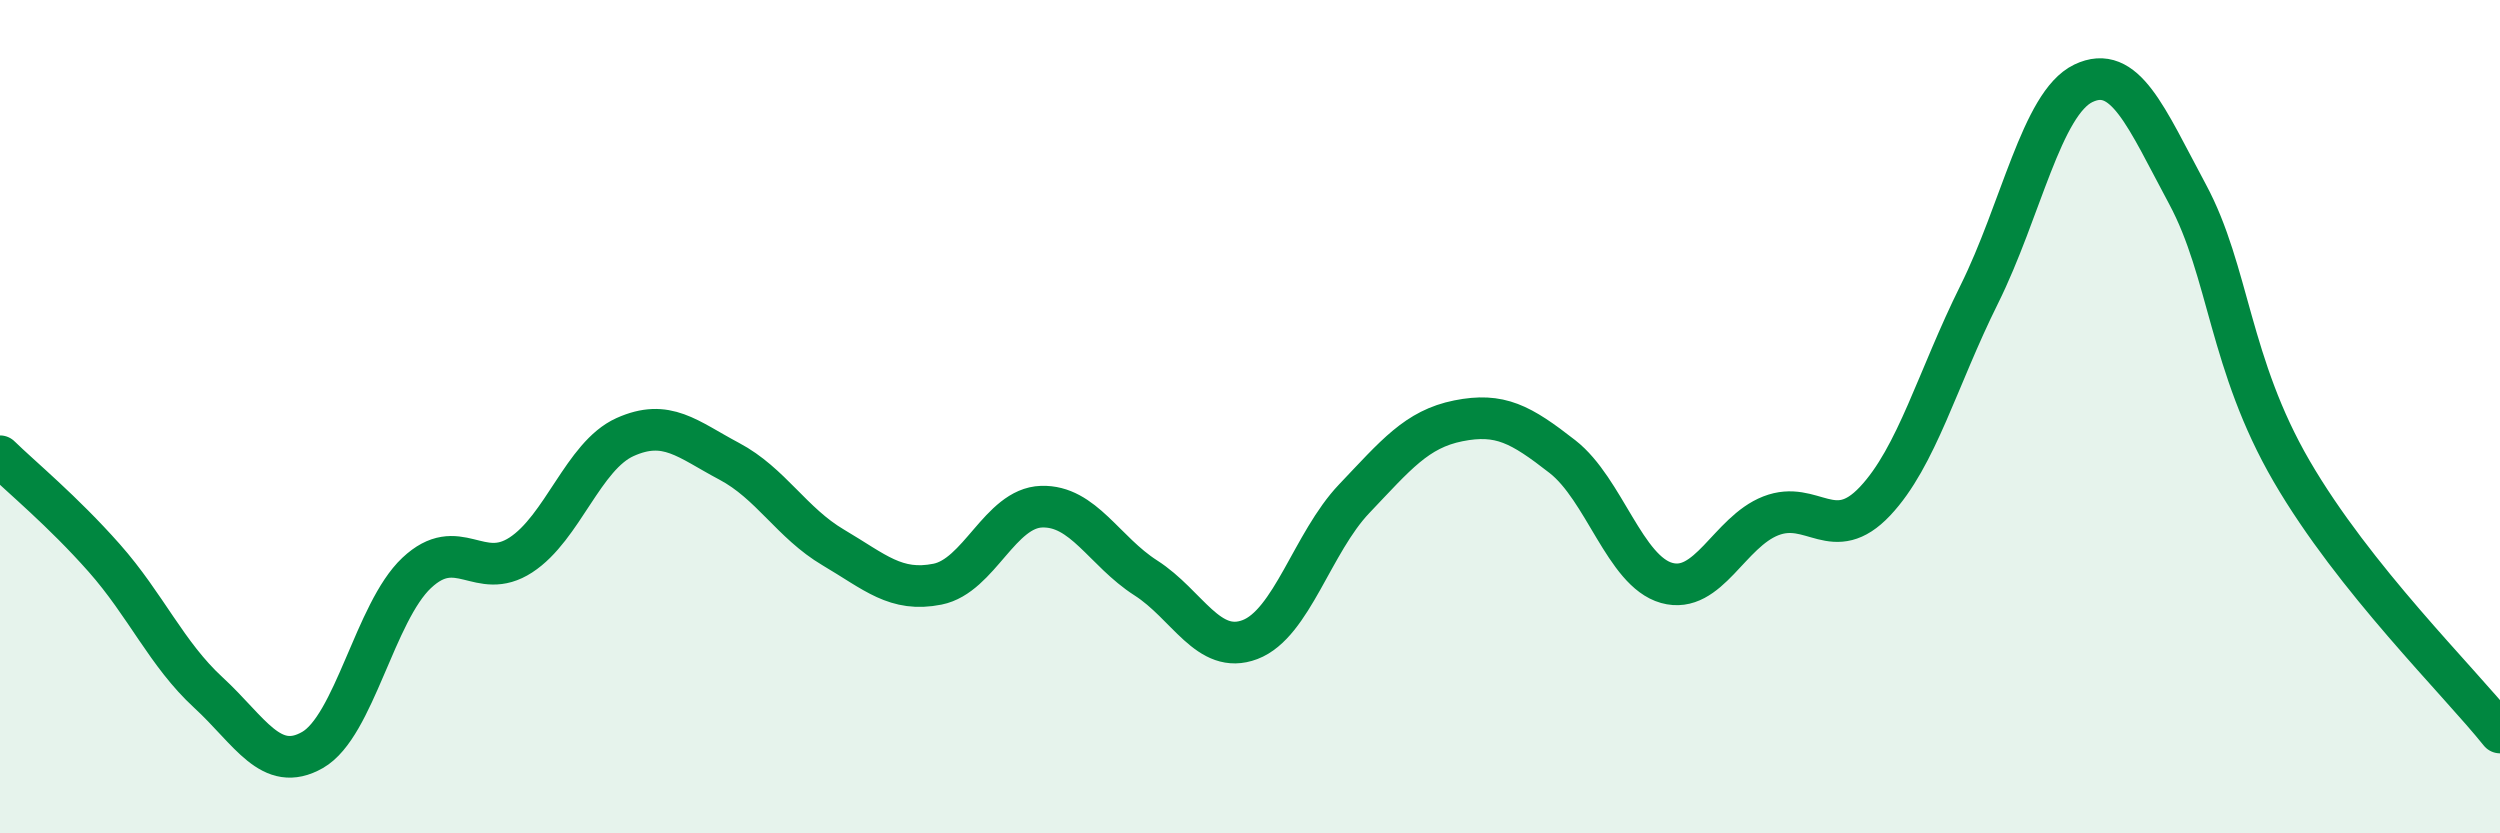
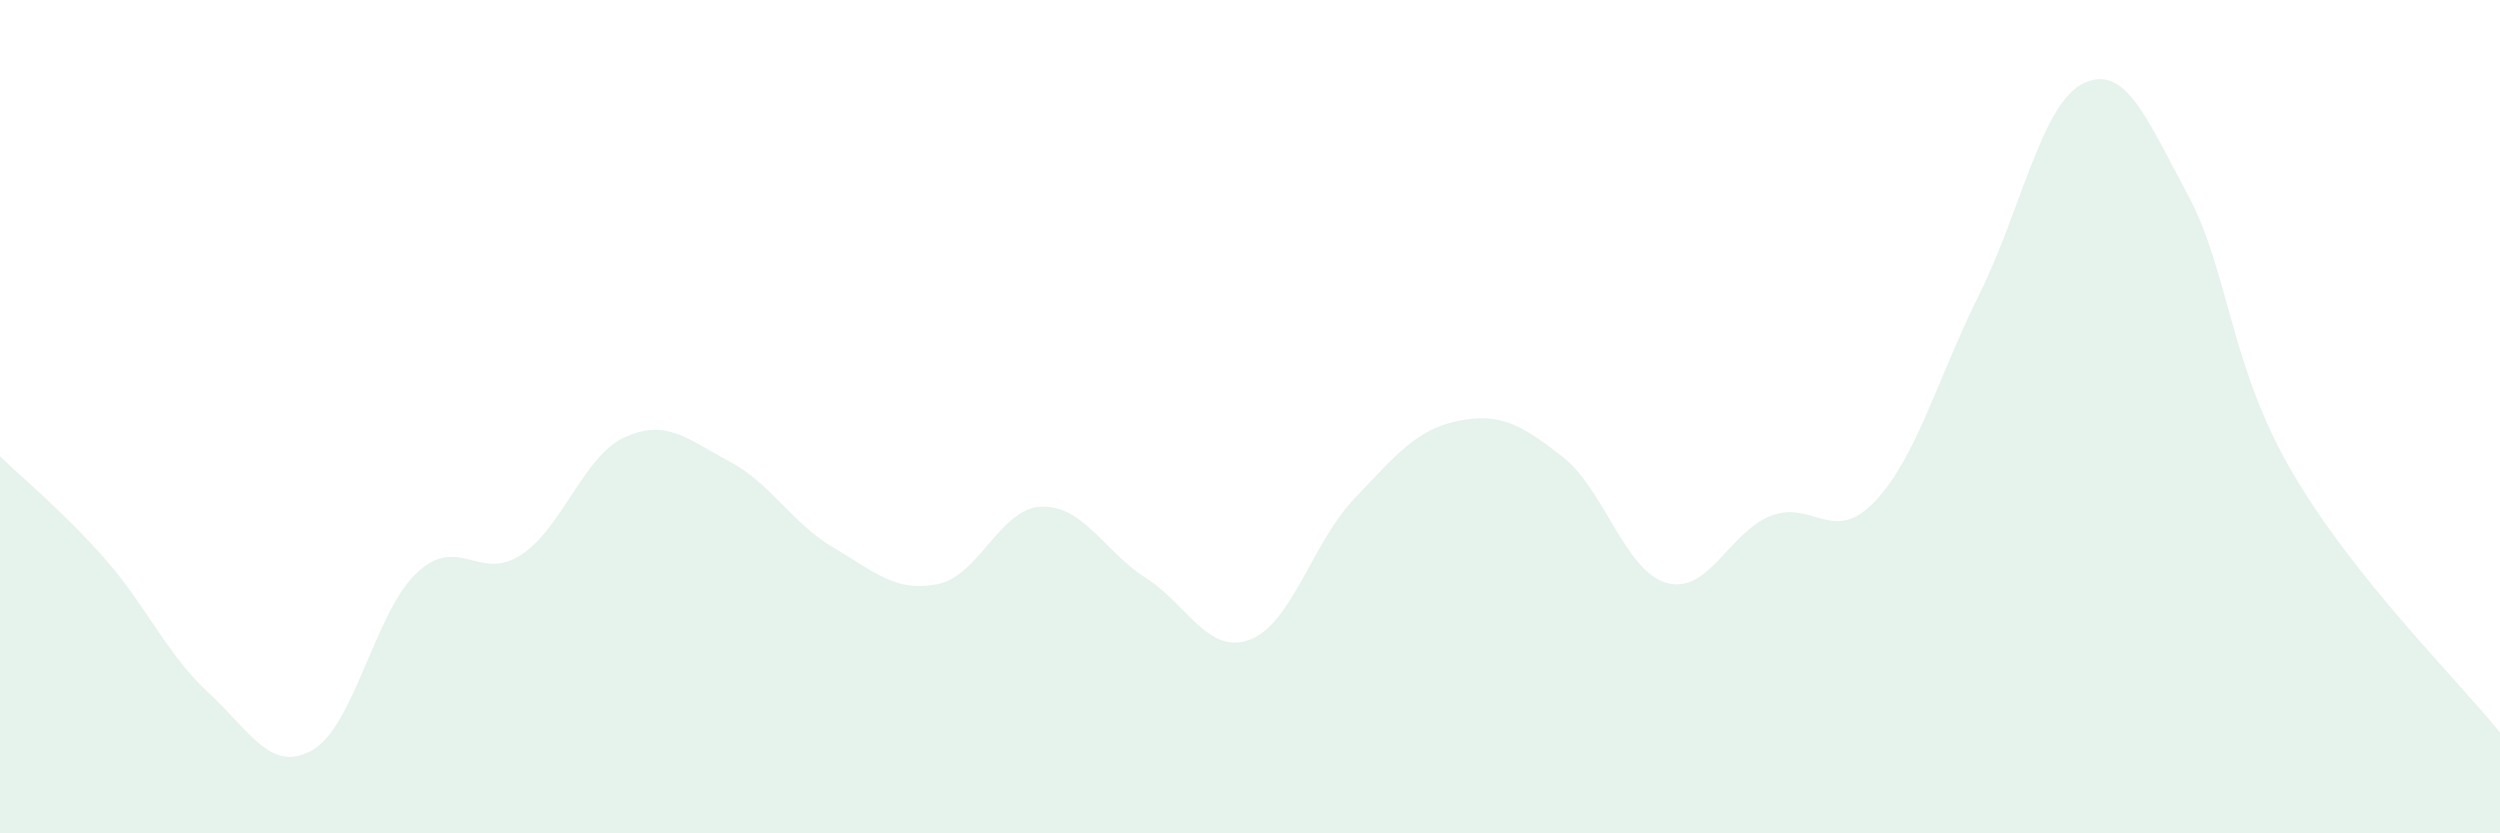
<svg xmlns="http://www.w3.org/2000/svg" width="60" height="20" viewBox="0 0 60 20">
  <path d="M 0,10.95 C 0.5,11.44 1.5,12.26 2.5,13.39 C 3.5,14.52 4,15.7 5,16.62 C 6,17.54 6.5,18.57 7.5,18 C 8.5,17.43 9,14.69 10,13.75 C 11,12.81 11.5,13.97 12.5,13.32 C 13.5,12.67 14,10.94 15,10.49 C 16,10.04 16.5,10.54 17.5,11.07 C 18.5,11.6 19,12.55 20,13.14 C 21,13.73 21.5,14.22 22.5,14.02 C 23.5,13.82 24,12.19 25,12.16 C 26,12.13 26.5,13.23 27.5,13.87 C 28.5,14.51 29,15.73 30,15.35 C 31,14.97 31.5,13.02 32.5,11.97 C 33.5,10.92 34,10.3 35,10.1 C 36,9.9 36.5,10.18 37.5,10.96 C 38.5,11.74 39,13.71 40,13.99 C 41,14.27 41.5,12.77 42.5,12.38 C 43.5,11.99 44,13.09 45,12.03 C 46,10.97 46.5,9.08 47.5,7.07 C 48.5,5.06 49,2.48 50,2 C 51,1.52 51.5,2.8 52.5,4.66 C 53.5,6.52 53.5,8.73 55,11.31 C 56.5,13.89 59,16.33 60,17.58L60 20L0 20Z" fill="#008740" opacity="0.1" stroke-linecap="round" stroke-linejoin="round" />
-   <path d="M 0,10.95 C 0.5,11.44 1.5,12.26 2.5,13.39 C 3.5,14.52 4,15.7 5,16.62 C 6,17.54 6.5,18.57 7.5,18 C 8.5,17.43 9,14.69 10,13.75 C 11,12.81 11.5,13.97 12.5,13.32 C 13.5,12.67 14,10.94 15,10.49 C 16,10.04 16.5,10.54 17.5,11.07 C 18.5,11.6 19,12.55 20,13.14 C 21,13.73 21.5,14.22 22.5,14.02 C 23.5,13.82 24,12.19 25,12.16 C 26,12.13 26.5,13.23 27.5,13.87 C 28.5,14.51 29,15.73 30,15.35 C 31,14.97 31.5,13.02 32.5,11.97 C 33.5,10.92 34,10.3 35,10.1 C 36,9.9 36.5,10.18 37.5,10.96 C 38.5,11.74 39,13.71 40,13.99 C 41,14.27 41.5,12.77 42.5,12.38 C 43.5,11.99 44,13.09 45,12.03 C 46,10.97 46.5,9.08 47.5,7.07 C 48.5,5.06 49,2.48 50,2 C 51,1.52 51.5,2.8 52.5,4.66 C 53.5,6.52 53.5,8.73 55,11.31 C 56.5,13.89 59,16.33 60,17.58" stroke="#008740" stroke-width="1" fill="none" stroke-linecap="round" stroke-linejoin="round" />
</svg>